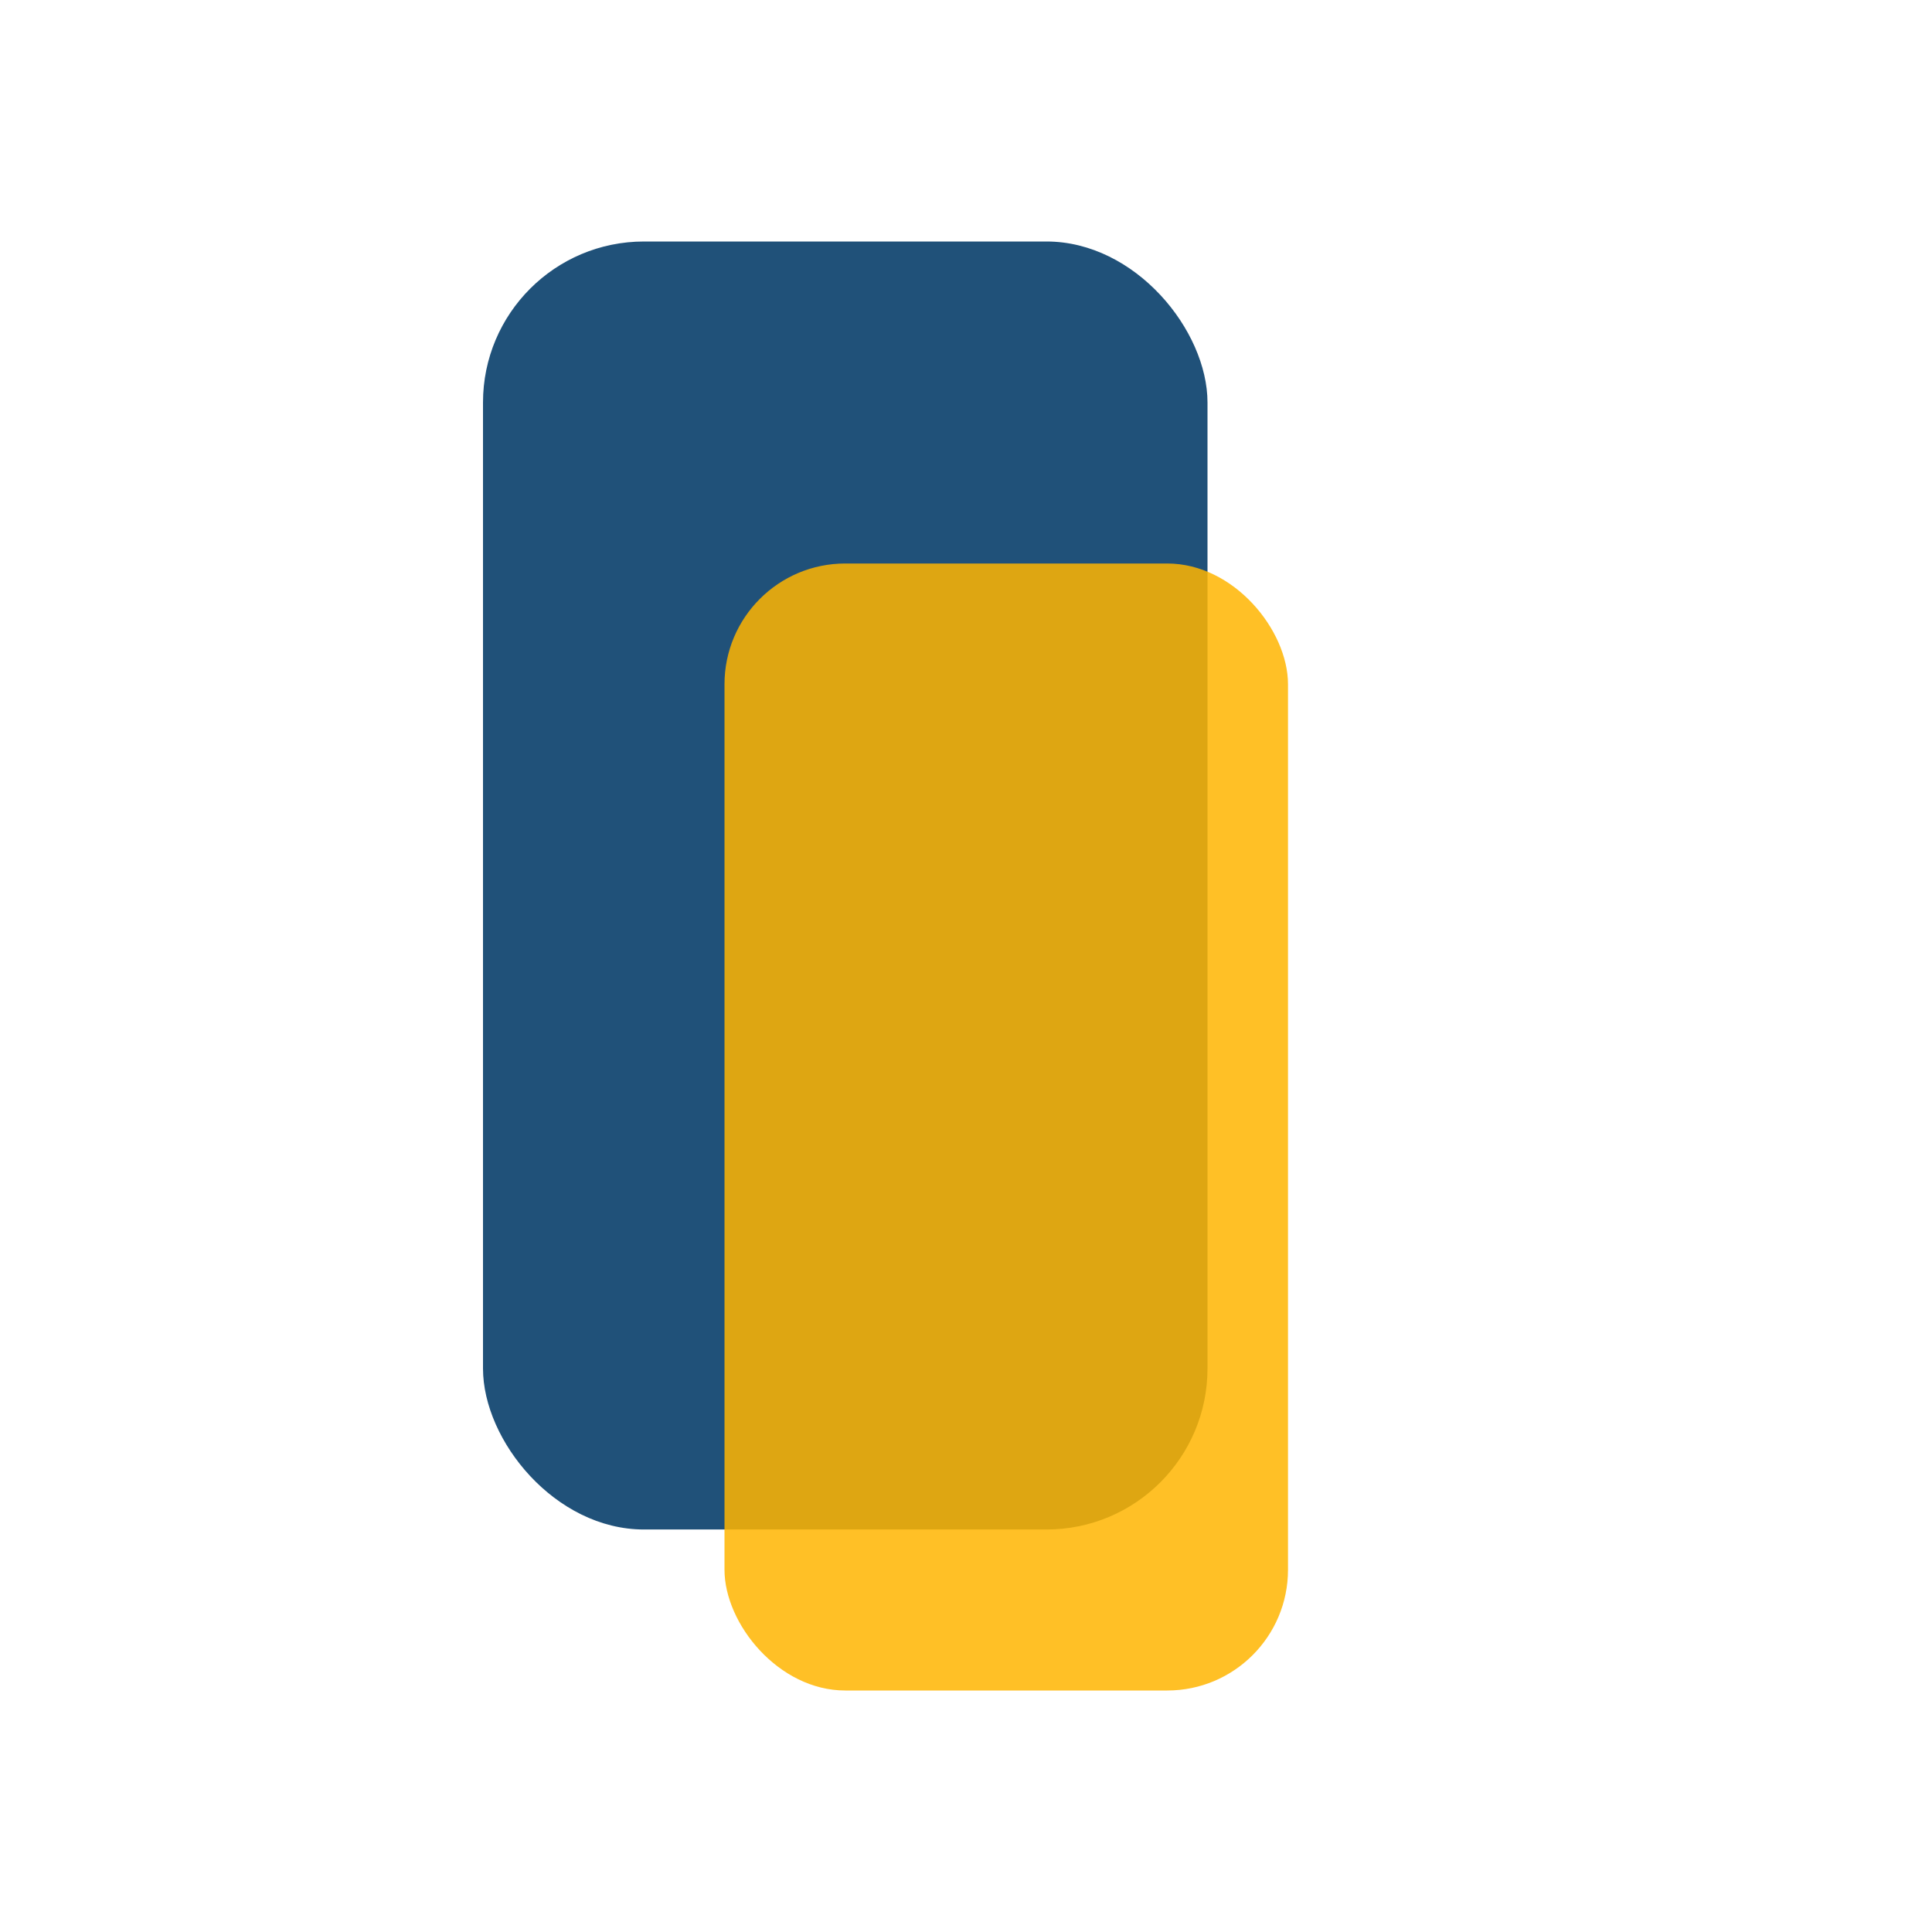
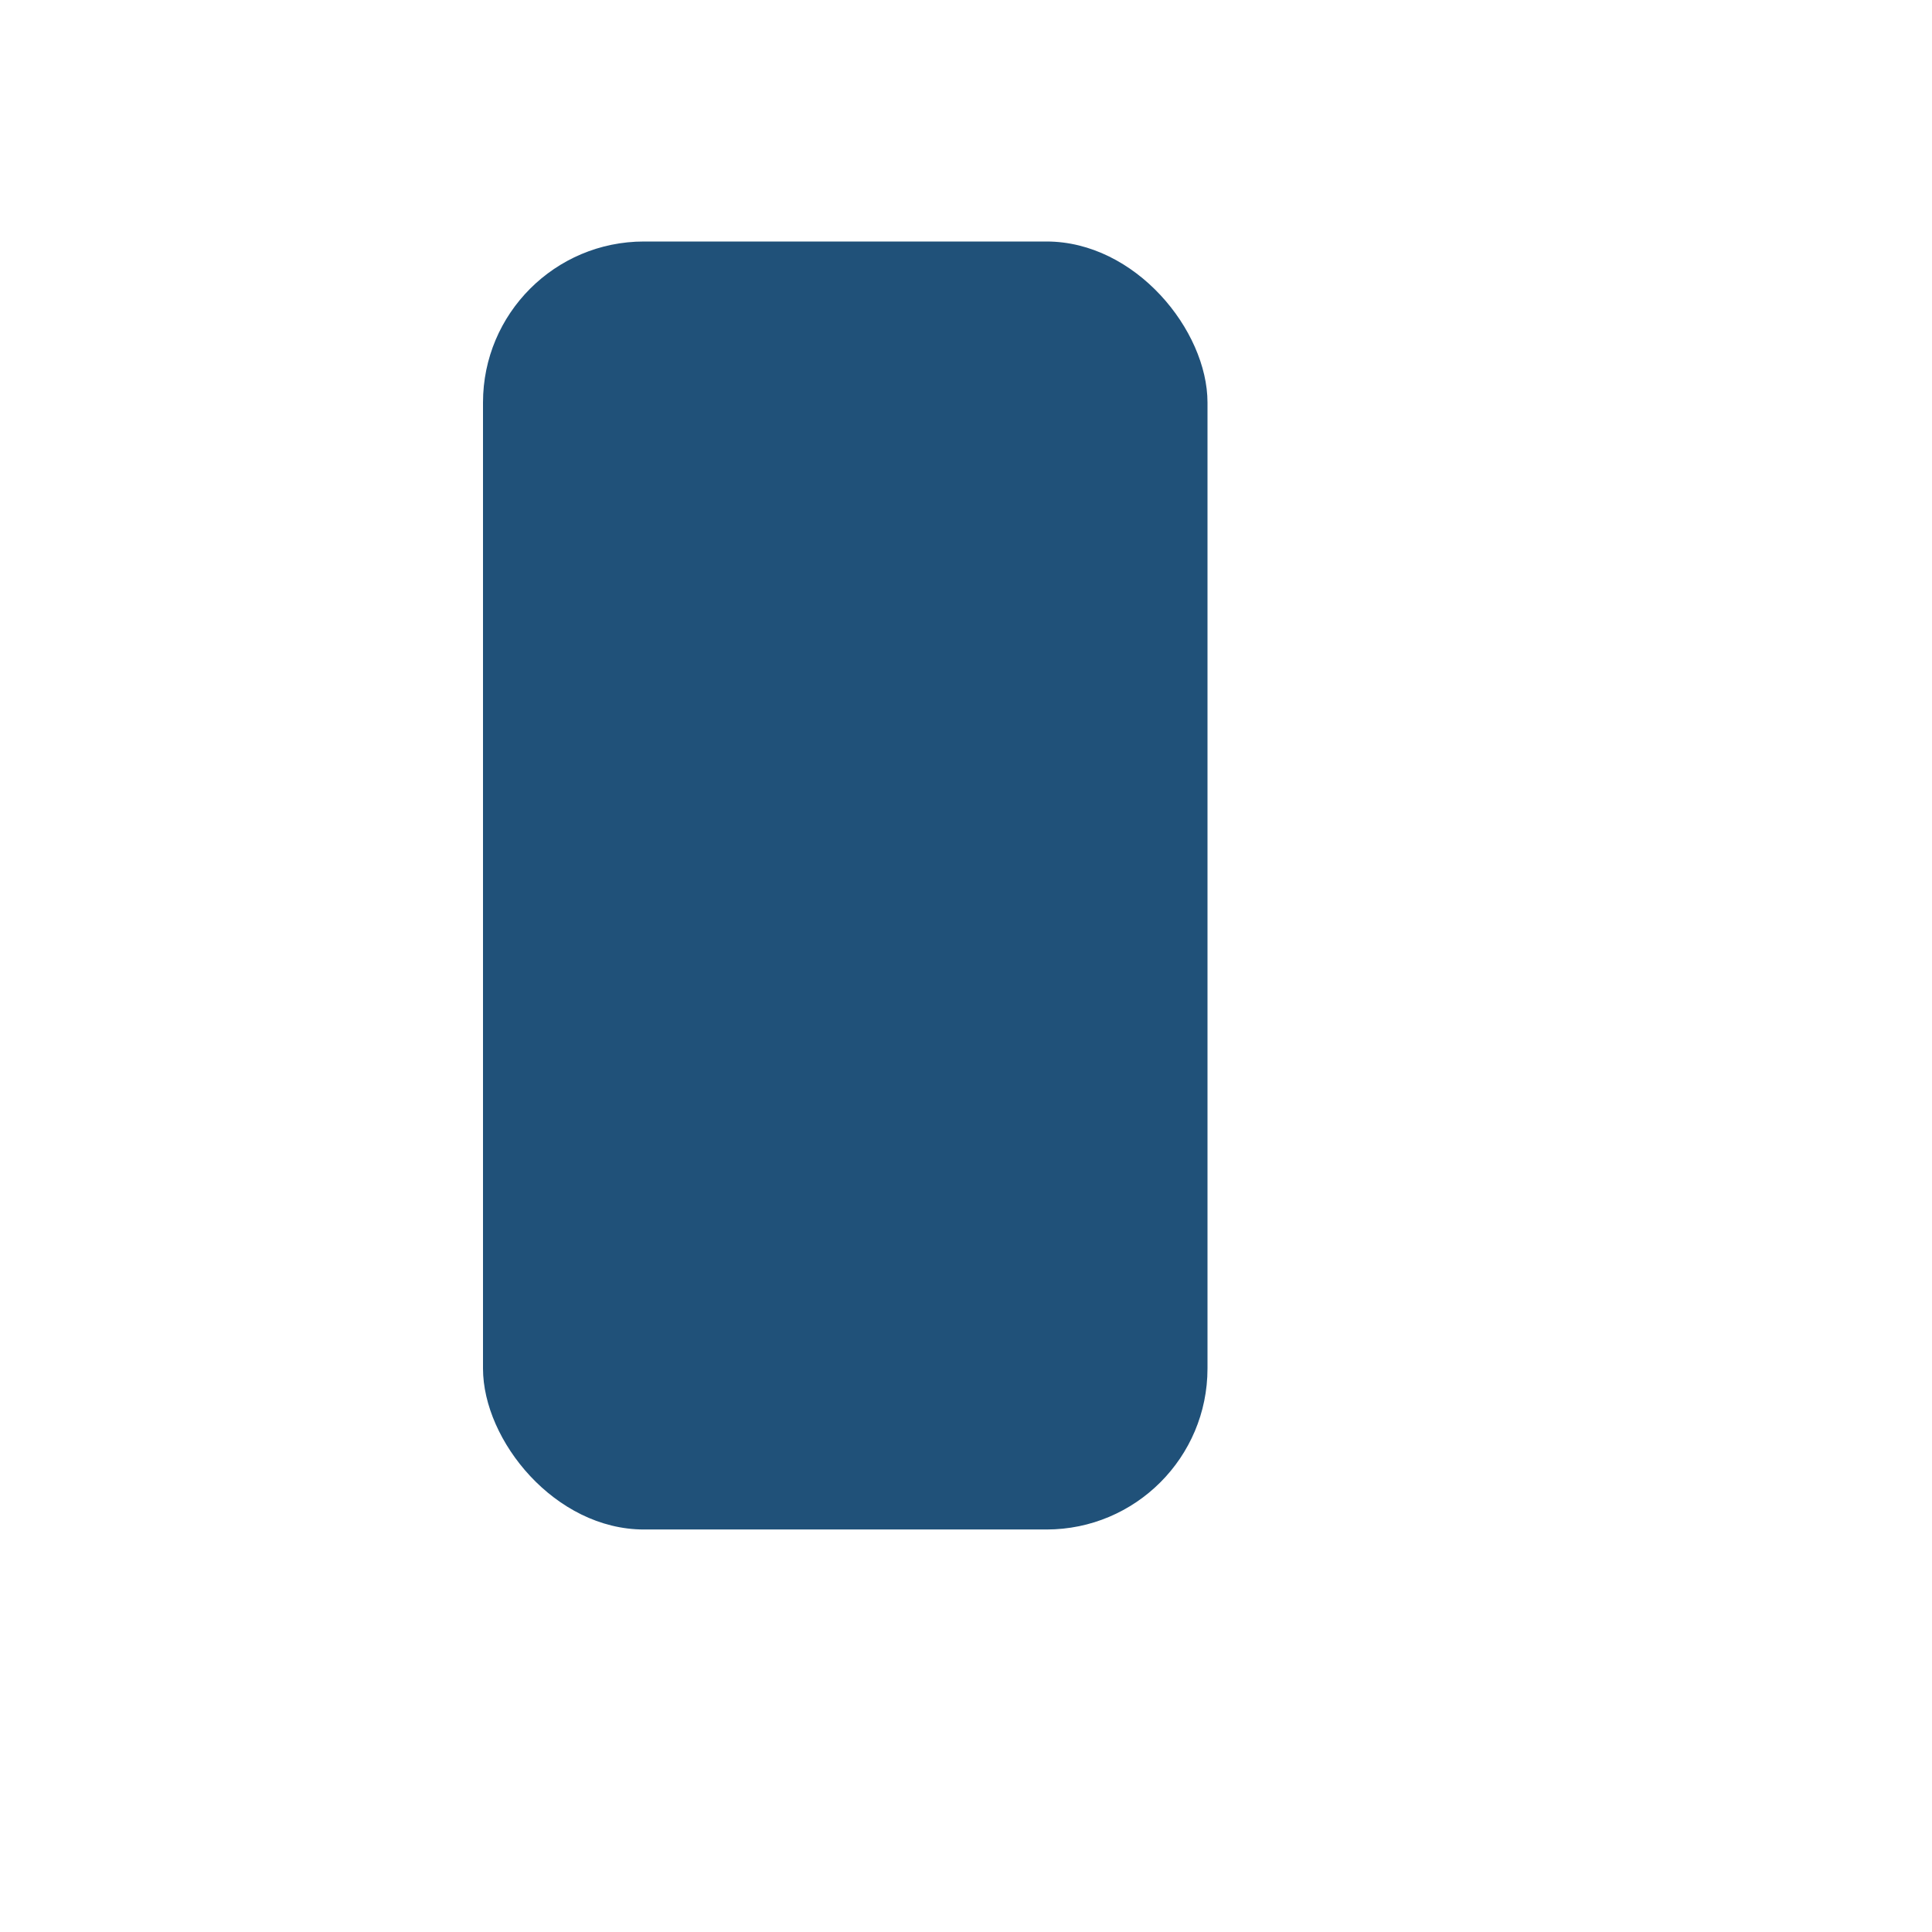
<svg xmlns="http://www.w3.org/2000/svg" width="24" height="24" viewBox="0 0 24 24">
  <rect x="6" y="3" width="9" height="16" rx="2" fill="#205179" />
-   <rect x="9" y="7" width="7" height="14" rx="1.5" fill="#FFB500" opacity=".85" />
</svg>